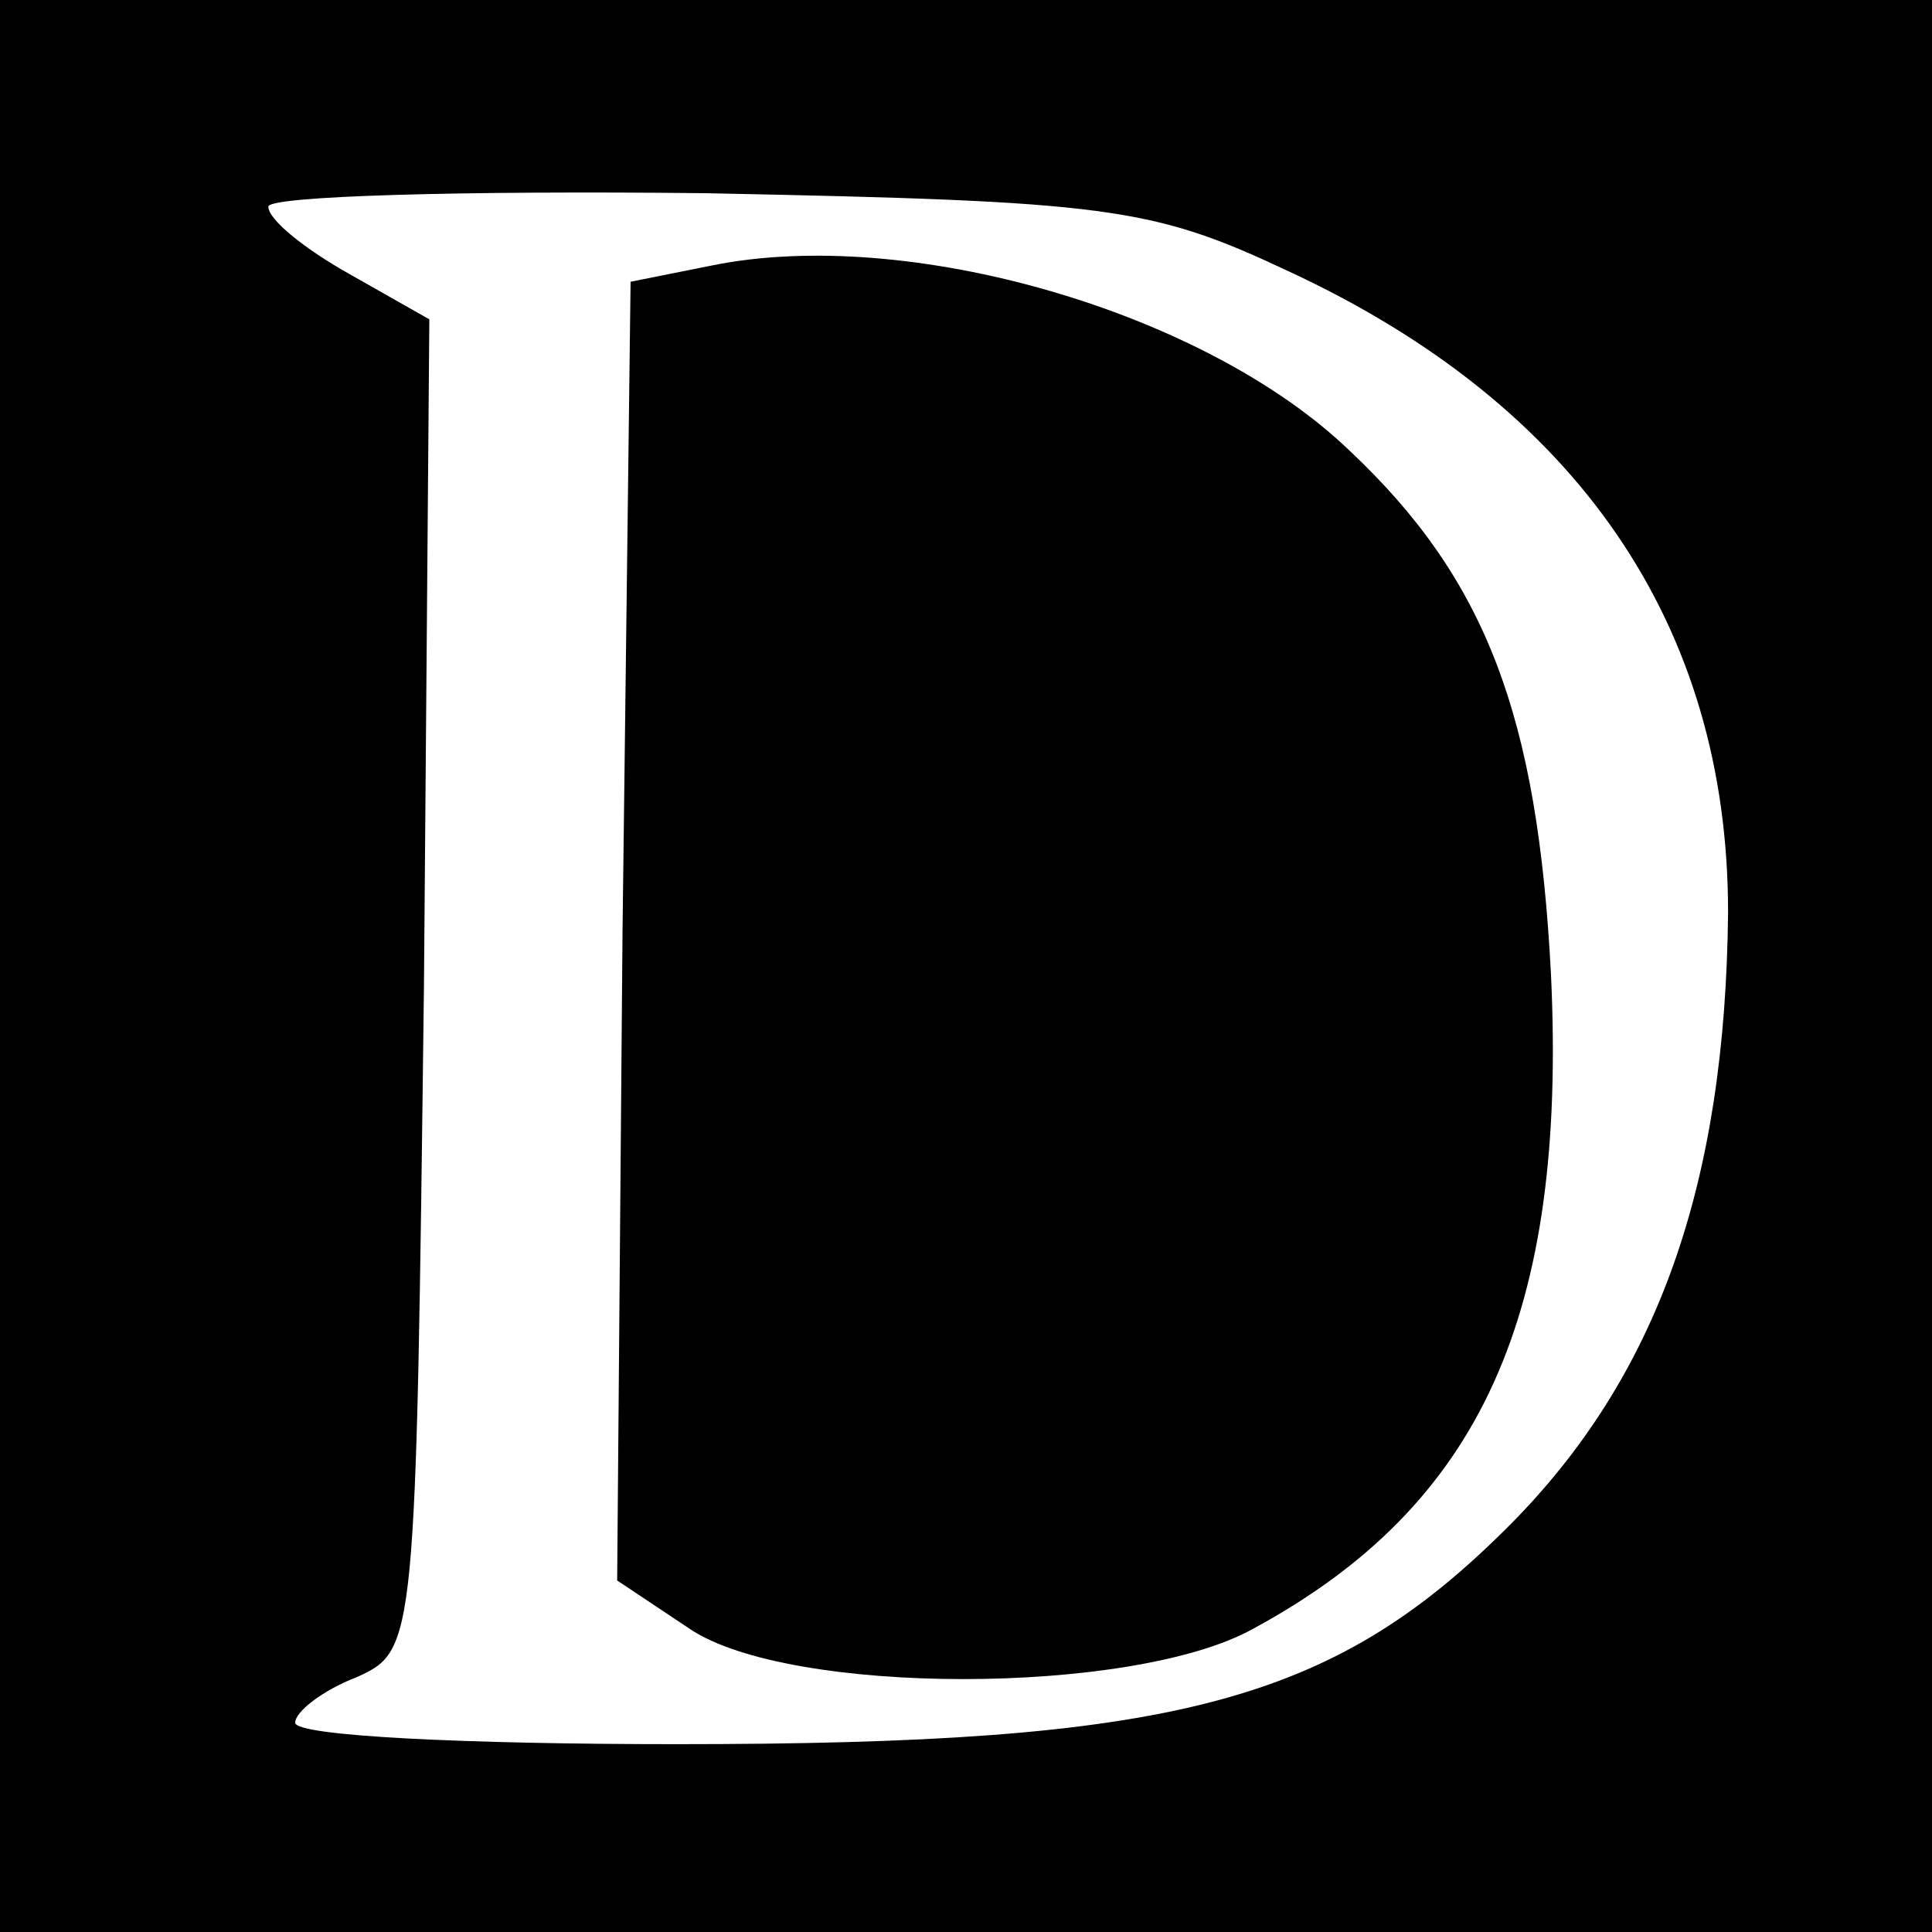
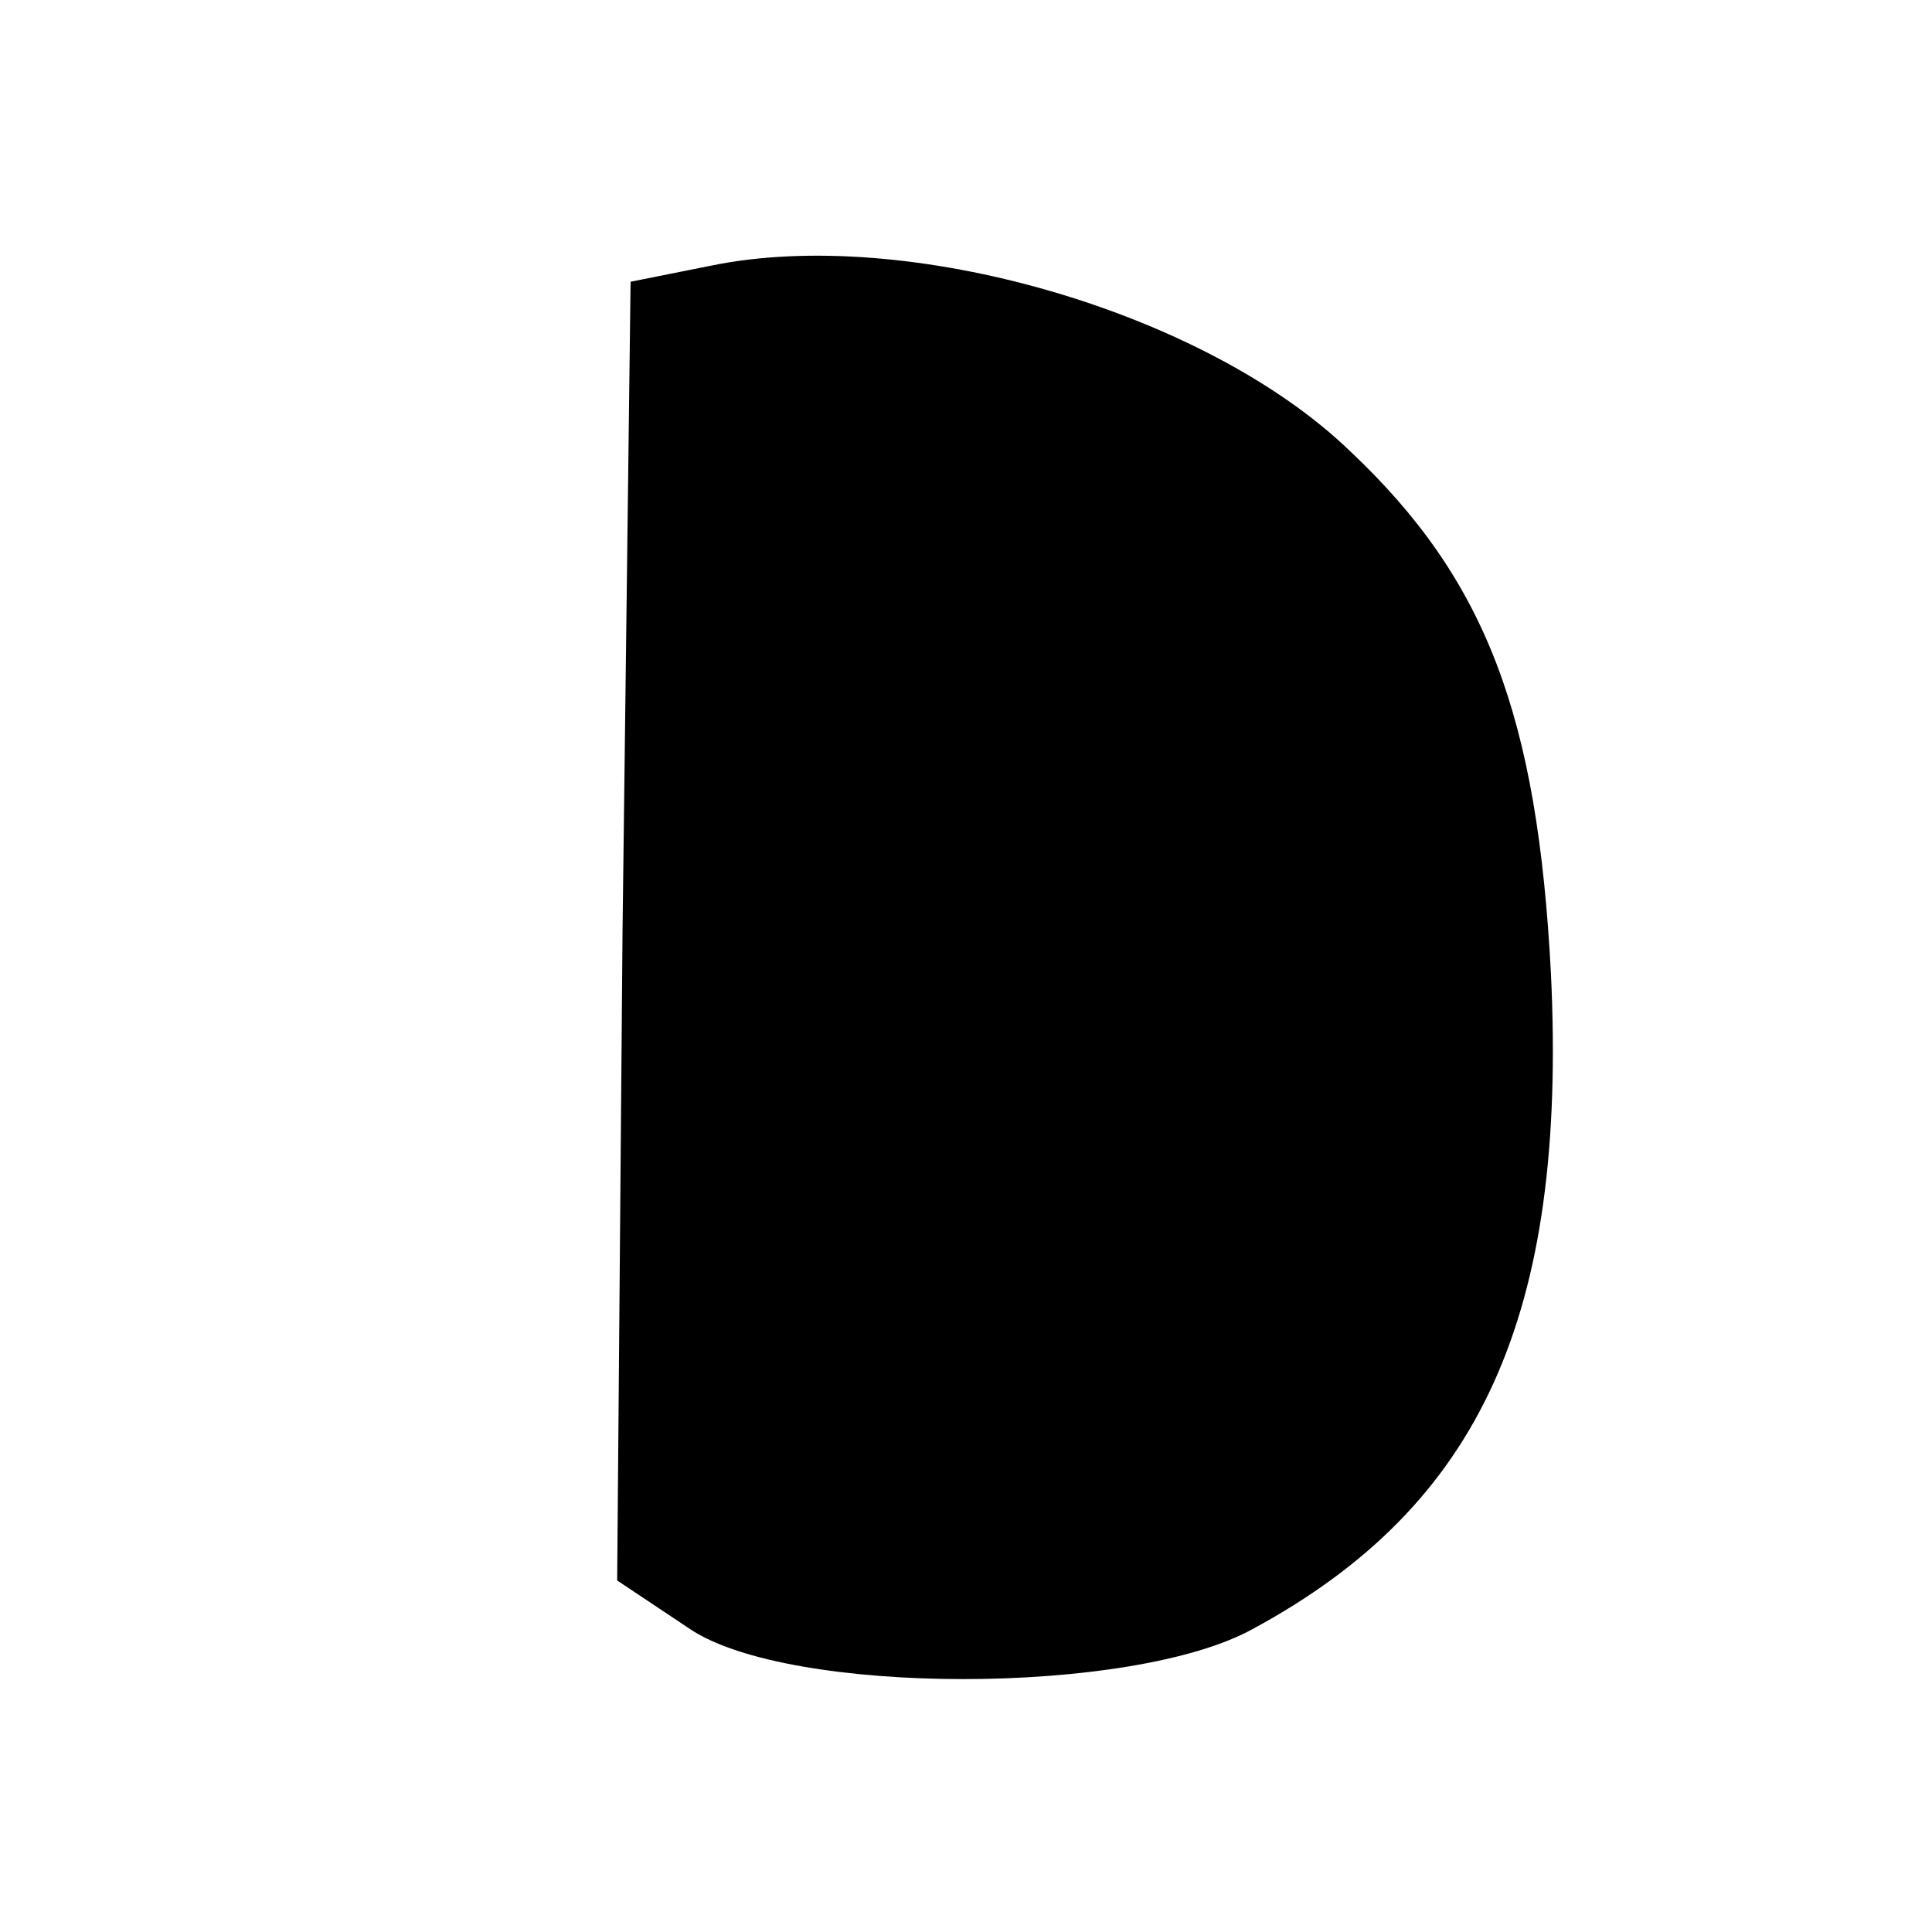
<svg xmlns="http://www.w3.org/2000/svg" version="1.0" width="72pt" height="72pt" viewBox="0 0 72 72" preserveAspectRatio="xMidYMid meet">
  <g transform="translate(0,72) scale(0.1,-0.1)" fill="#000000" stroke="none">
-     <path d="M0 360 l0 -360 360 0 360 0 0 360 0 360 -360 0 -360 0 0 -360z m480 259 c108 -50 164 -132 164 -239 -1 -101 -26 -173 -82 -229 -66 -66 -125 -81 -310 -81 -78 0 -142 3 -142 8 0 4 10 12 23 17 22 10 22 12 25 258 l2 248 -30 17 c-16 9 -30 20 -30 25 0 4 73 6 163 5 150 -3 166 -5 217 -29z" />
    <path d="M265 621 l-30 -6 -3 -242 -2 -242 27 -18 c37 -25 165 -25 210 0 85 46 117 117 111 244 -5 96 -24 147 -75 195 -54 52 -165 84 -238 69z" />
  </g>
</svg>